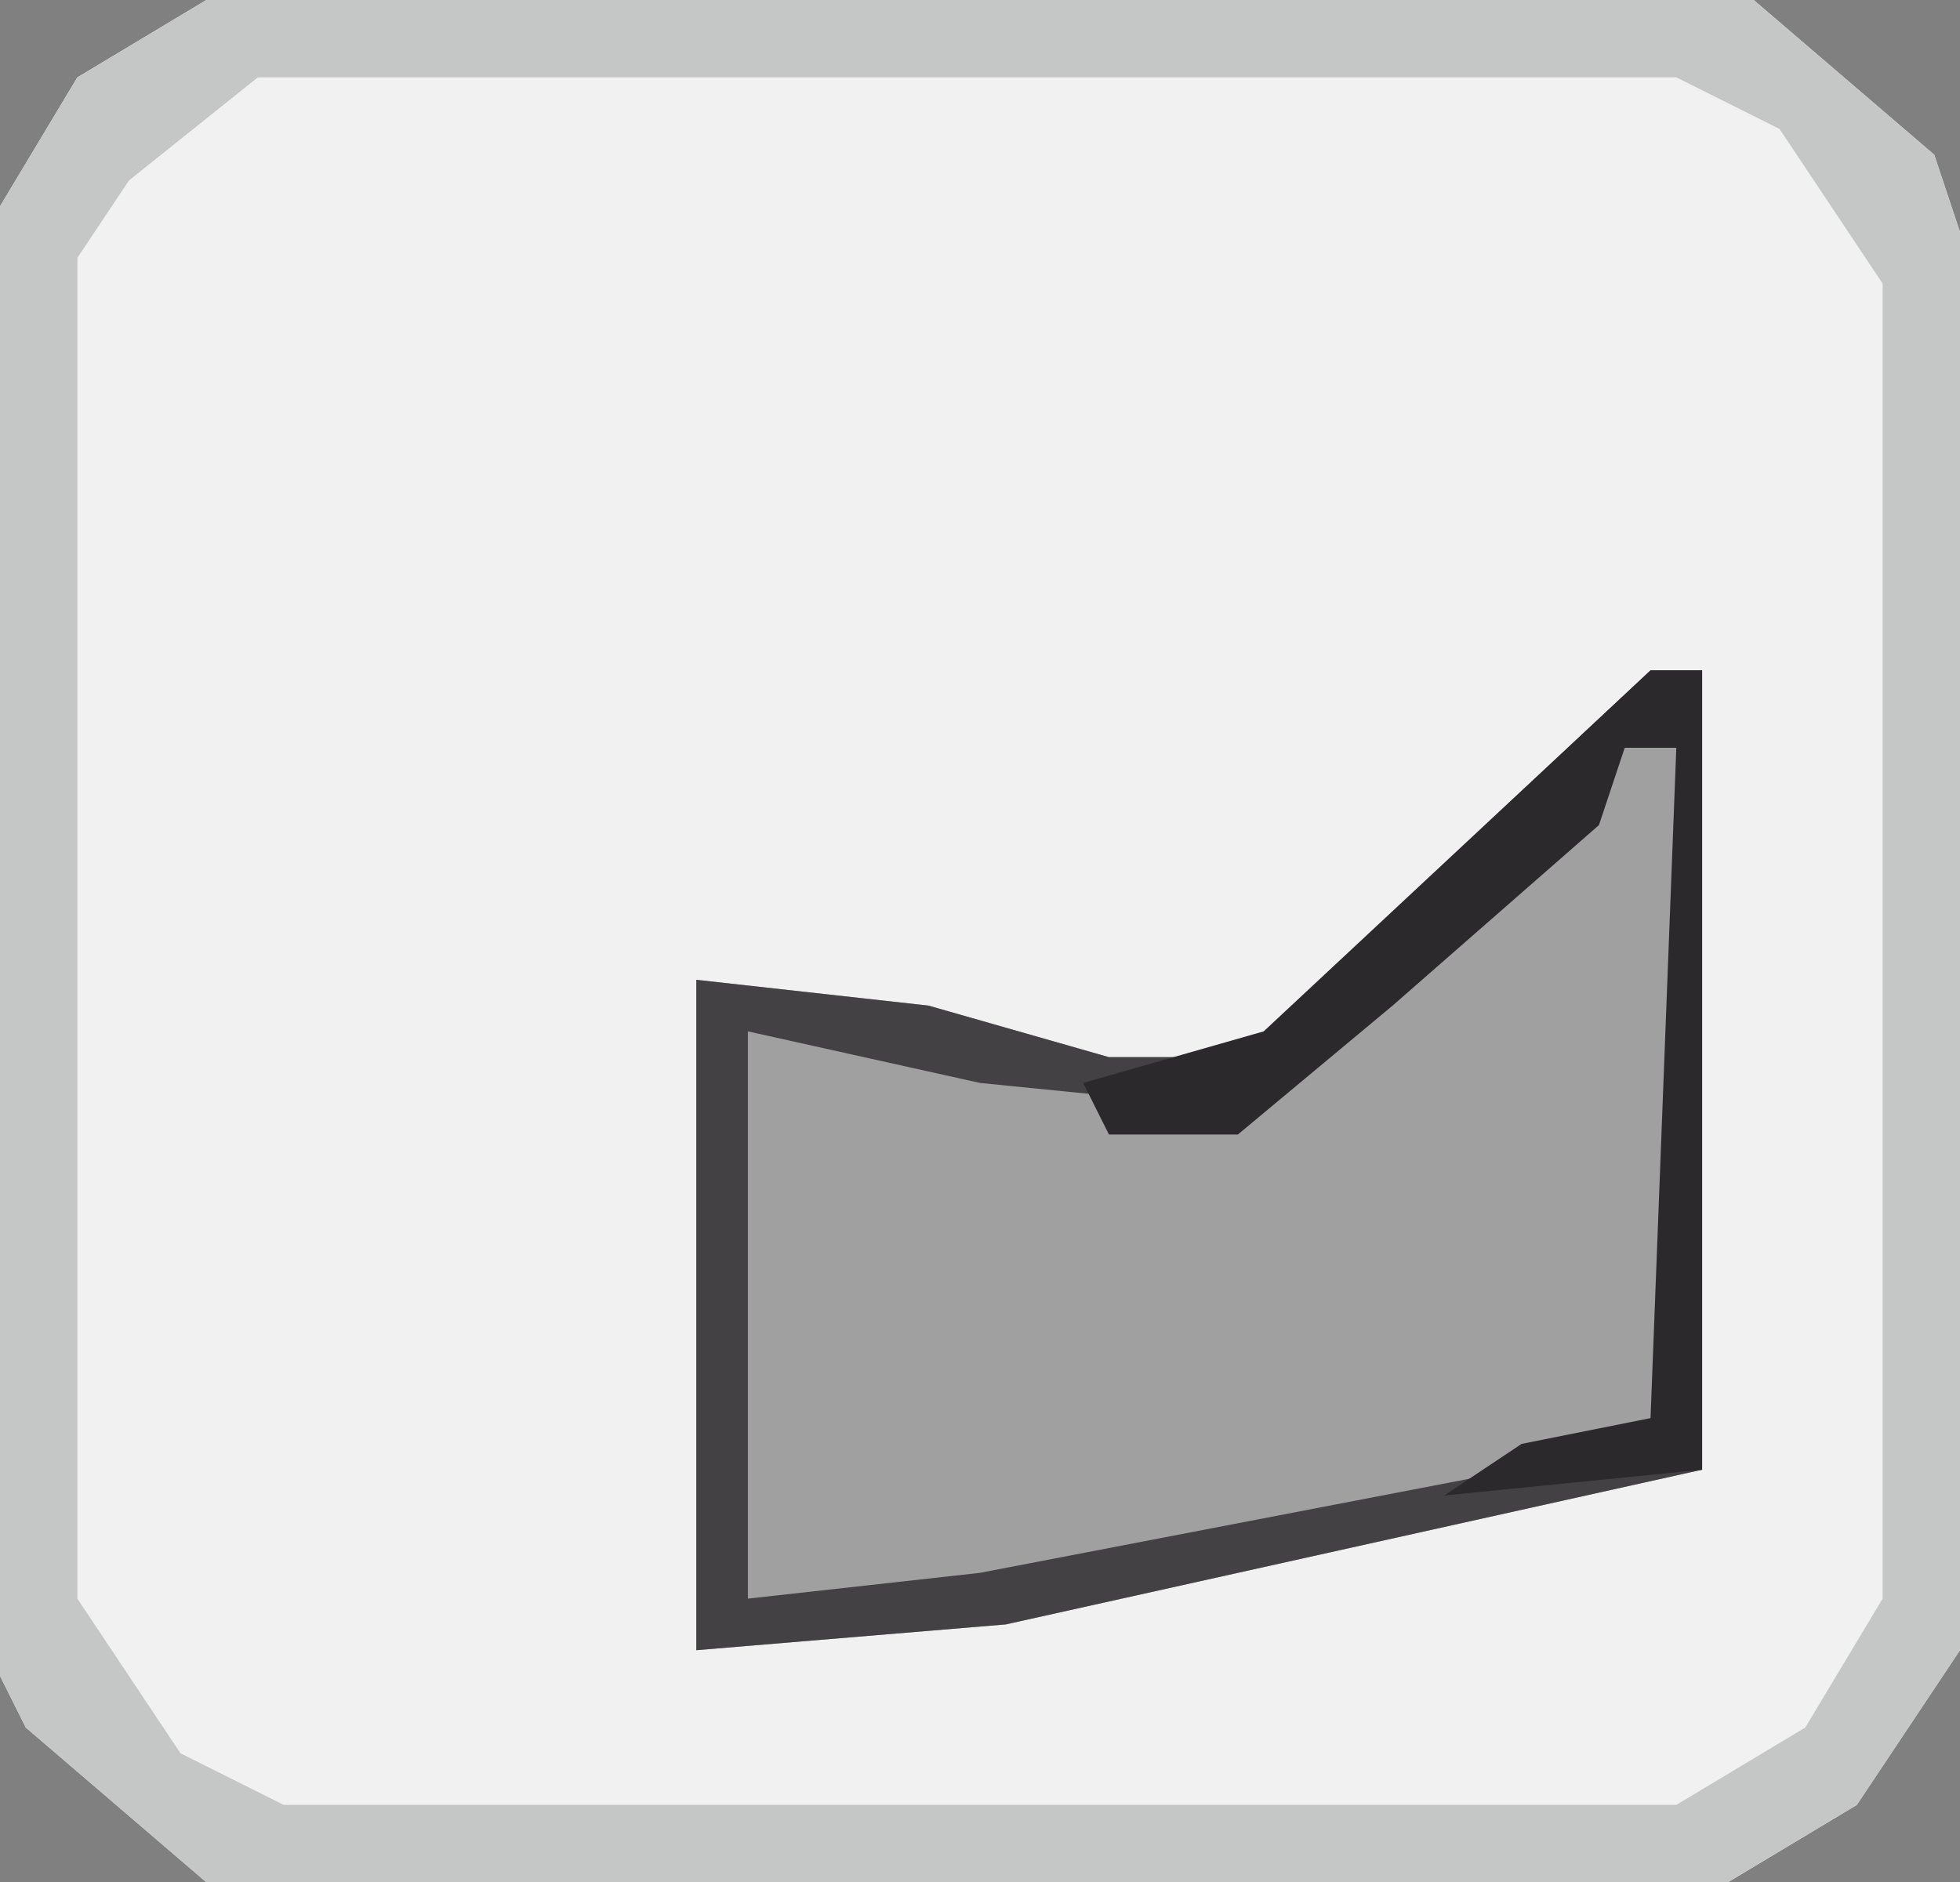
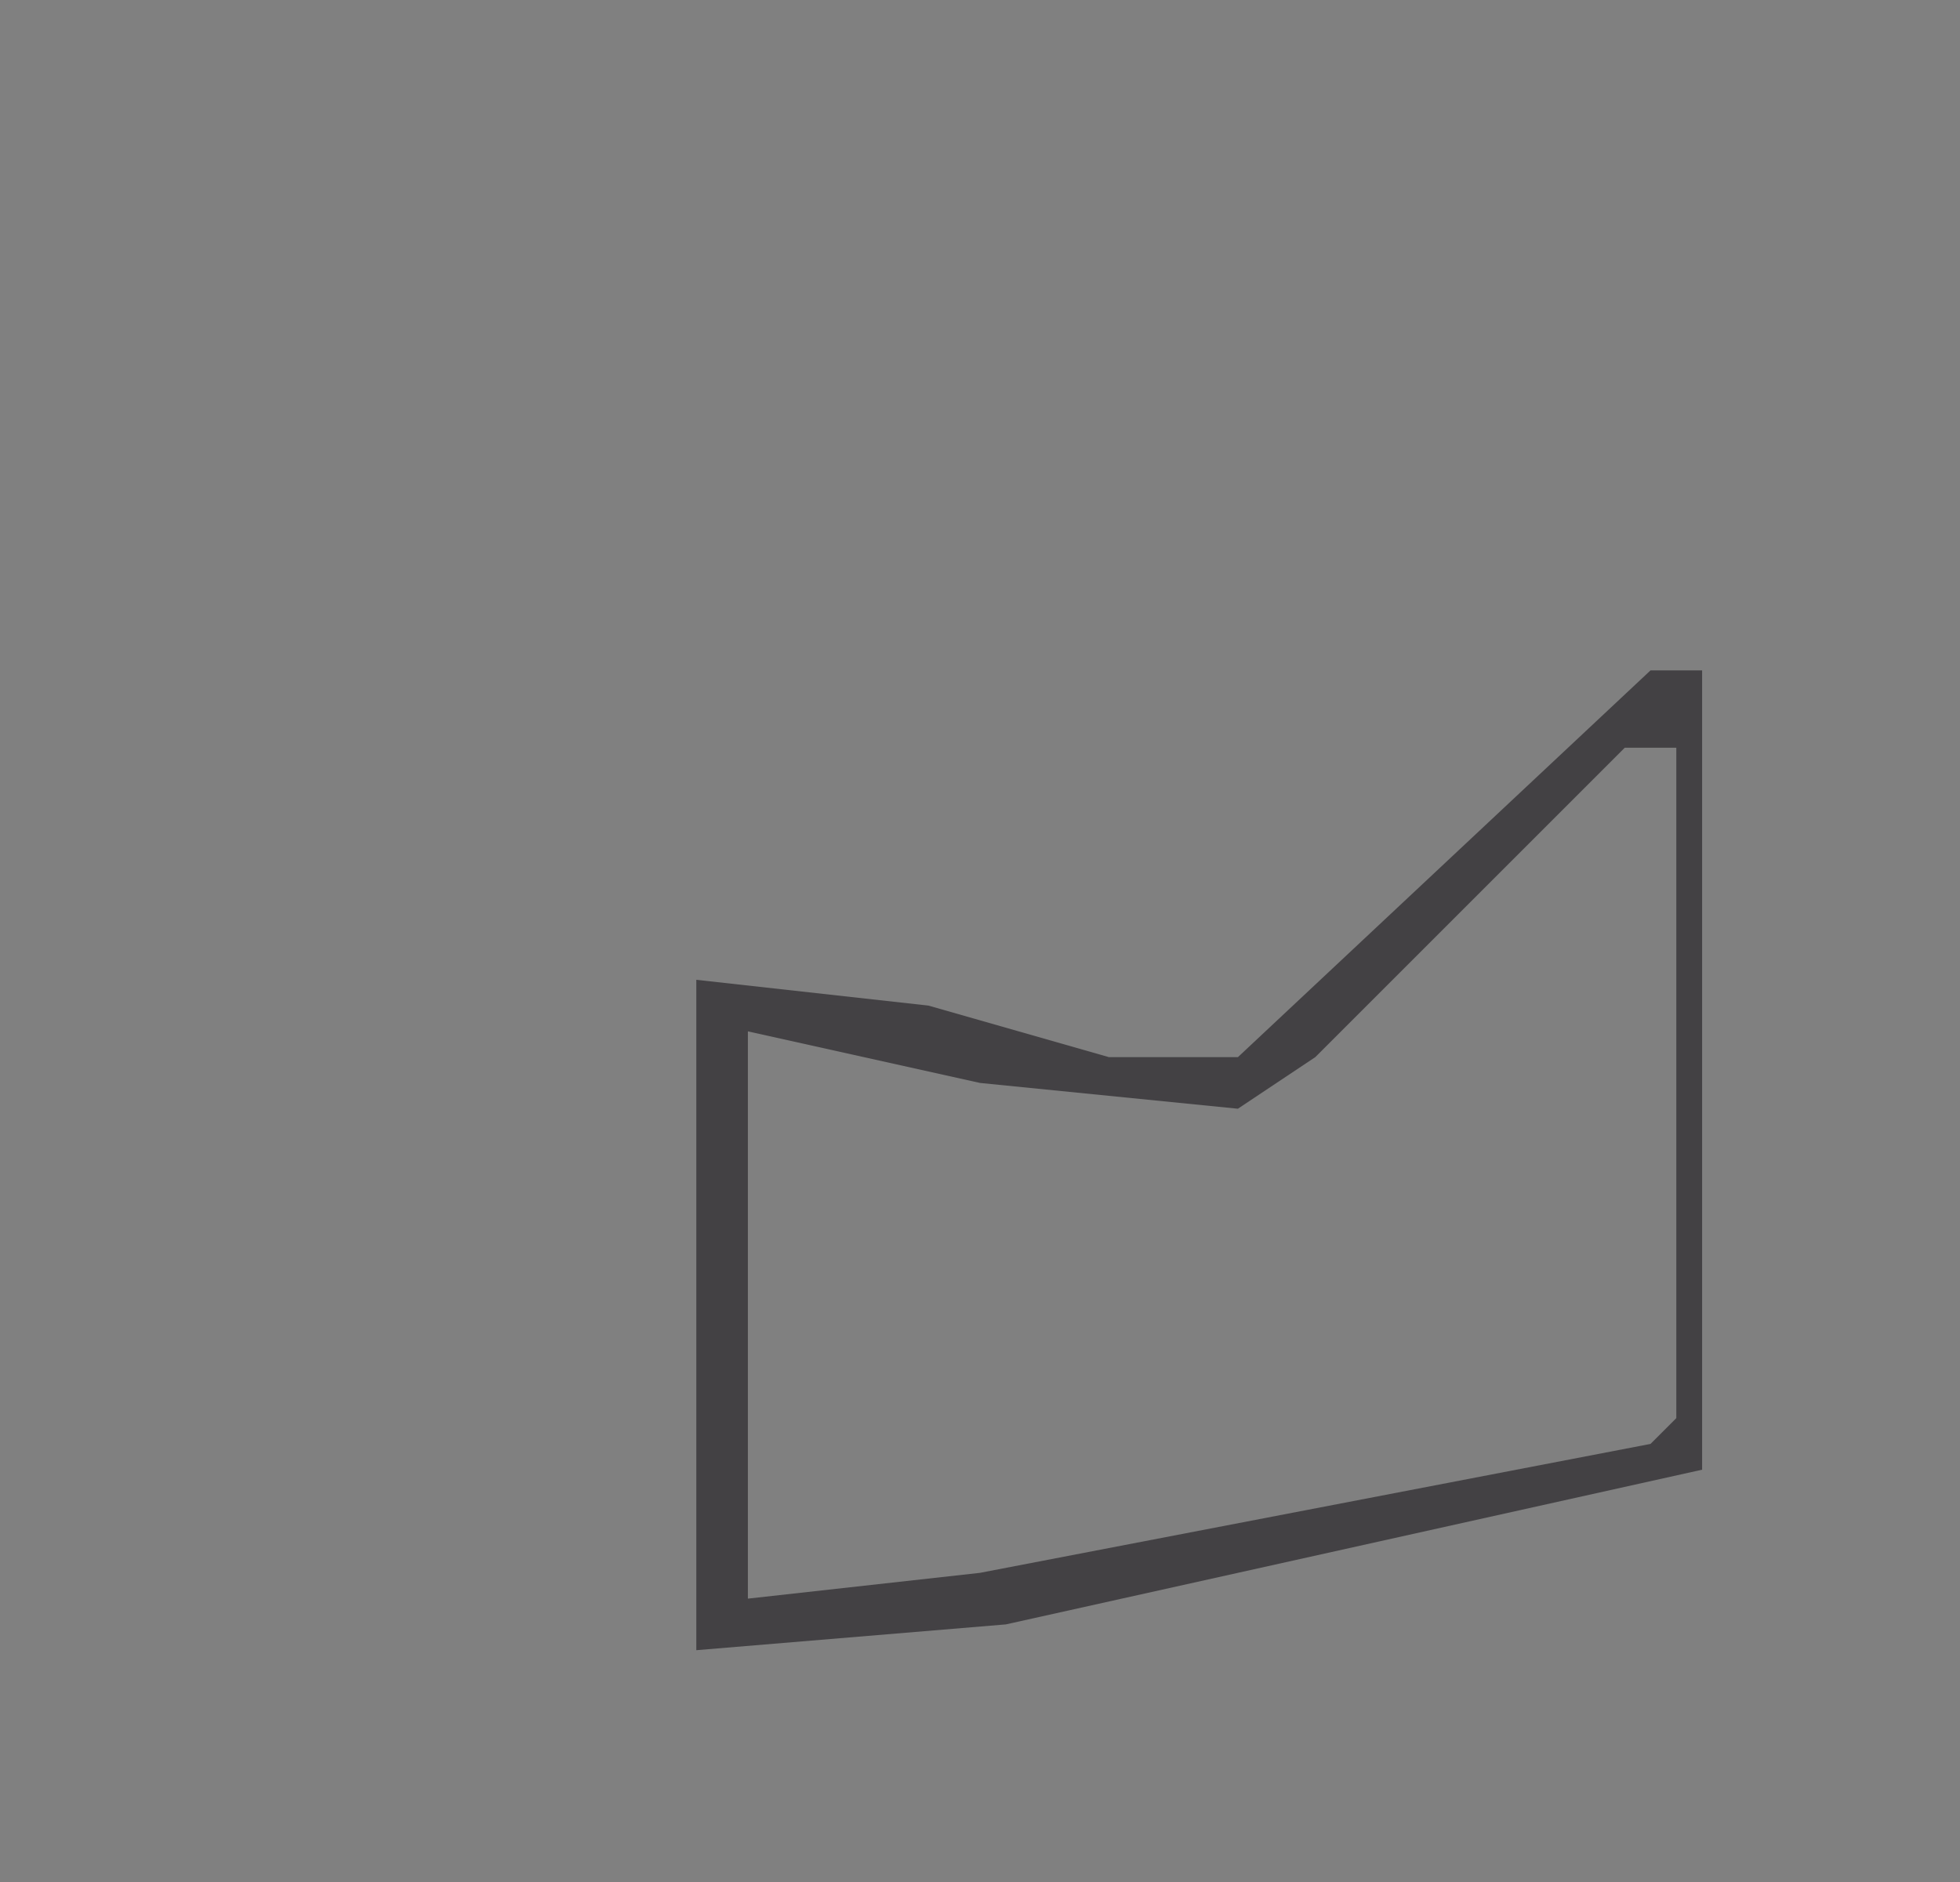
<svg xmlns="http://www.w3.org/2000/svg" version="1.1" width="76" height="73">
  <rect width="100%" height="100%" fill="#808080" stroke="none" />
-   <path d="M0,0 L60,0 L67,6 L68,9 L68,64 L64,70 L59,73 L0,73 L-7,67 L-8,65 L-8,8 L-5,3 Z " fill="#F1F1F1" transform="translate(8,0)" />
-   <path d="M0,0 L2,0 L2,31 L-25,37 L-37,38 L-37,12 L-28,13 L-21,15 L-16,15 Z " fill="#A1A0A1" transform="translate(64,26)" />
-   <path d="M0,0 L60,0 L67,6 L68,9 L68,64 L64,70 L59,73 L0,73 L-7,67 L-8,65 L-8,8 L-5,3 Z M2,3 L-3,7 L-5,10 L-5,62 L-1,68 L3,70 L57,70 L62,67 L65,62 L65,11 L61,5 L57,3 Z " fill="#C5C6C6" transform="translate(8,0)" />
  <path d="M0,0 L2,0 L2,31 L-25,37 L-37,38 L-37,12 L-28,13 L-21,15 L-16,15 Z M-1,3 L-6,8 L-13,15 L-16,17 L-26,16 L-35,14 L-35,36 L-26,35 L0,30 L1,29 L1,3 Z " fill="#434144" transform="translate(64,26)" />
-   <path d="M0,0 L2,0 L2,31 L-8,32 L-5,30 L0,29 L1,3 L-1,3 L-2,6 L-10,13 L-16,18 L-21,18 L-22,16 L-15,14 Z " fill="#2C292D" transform="translate(64,26)" />
</svg>